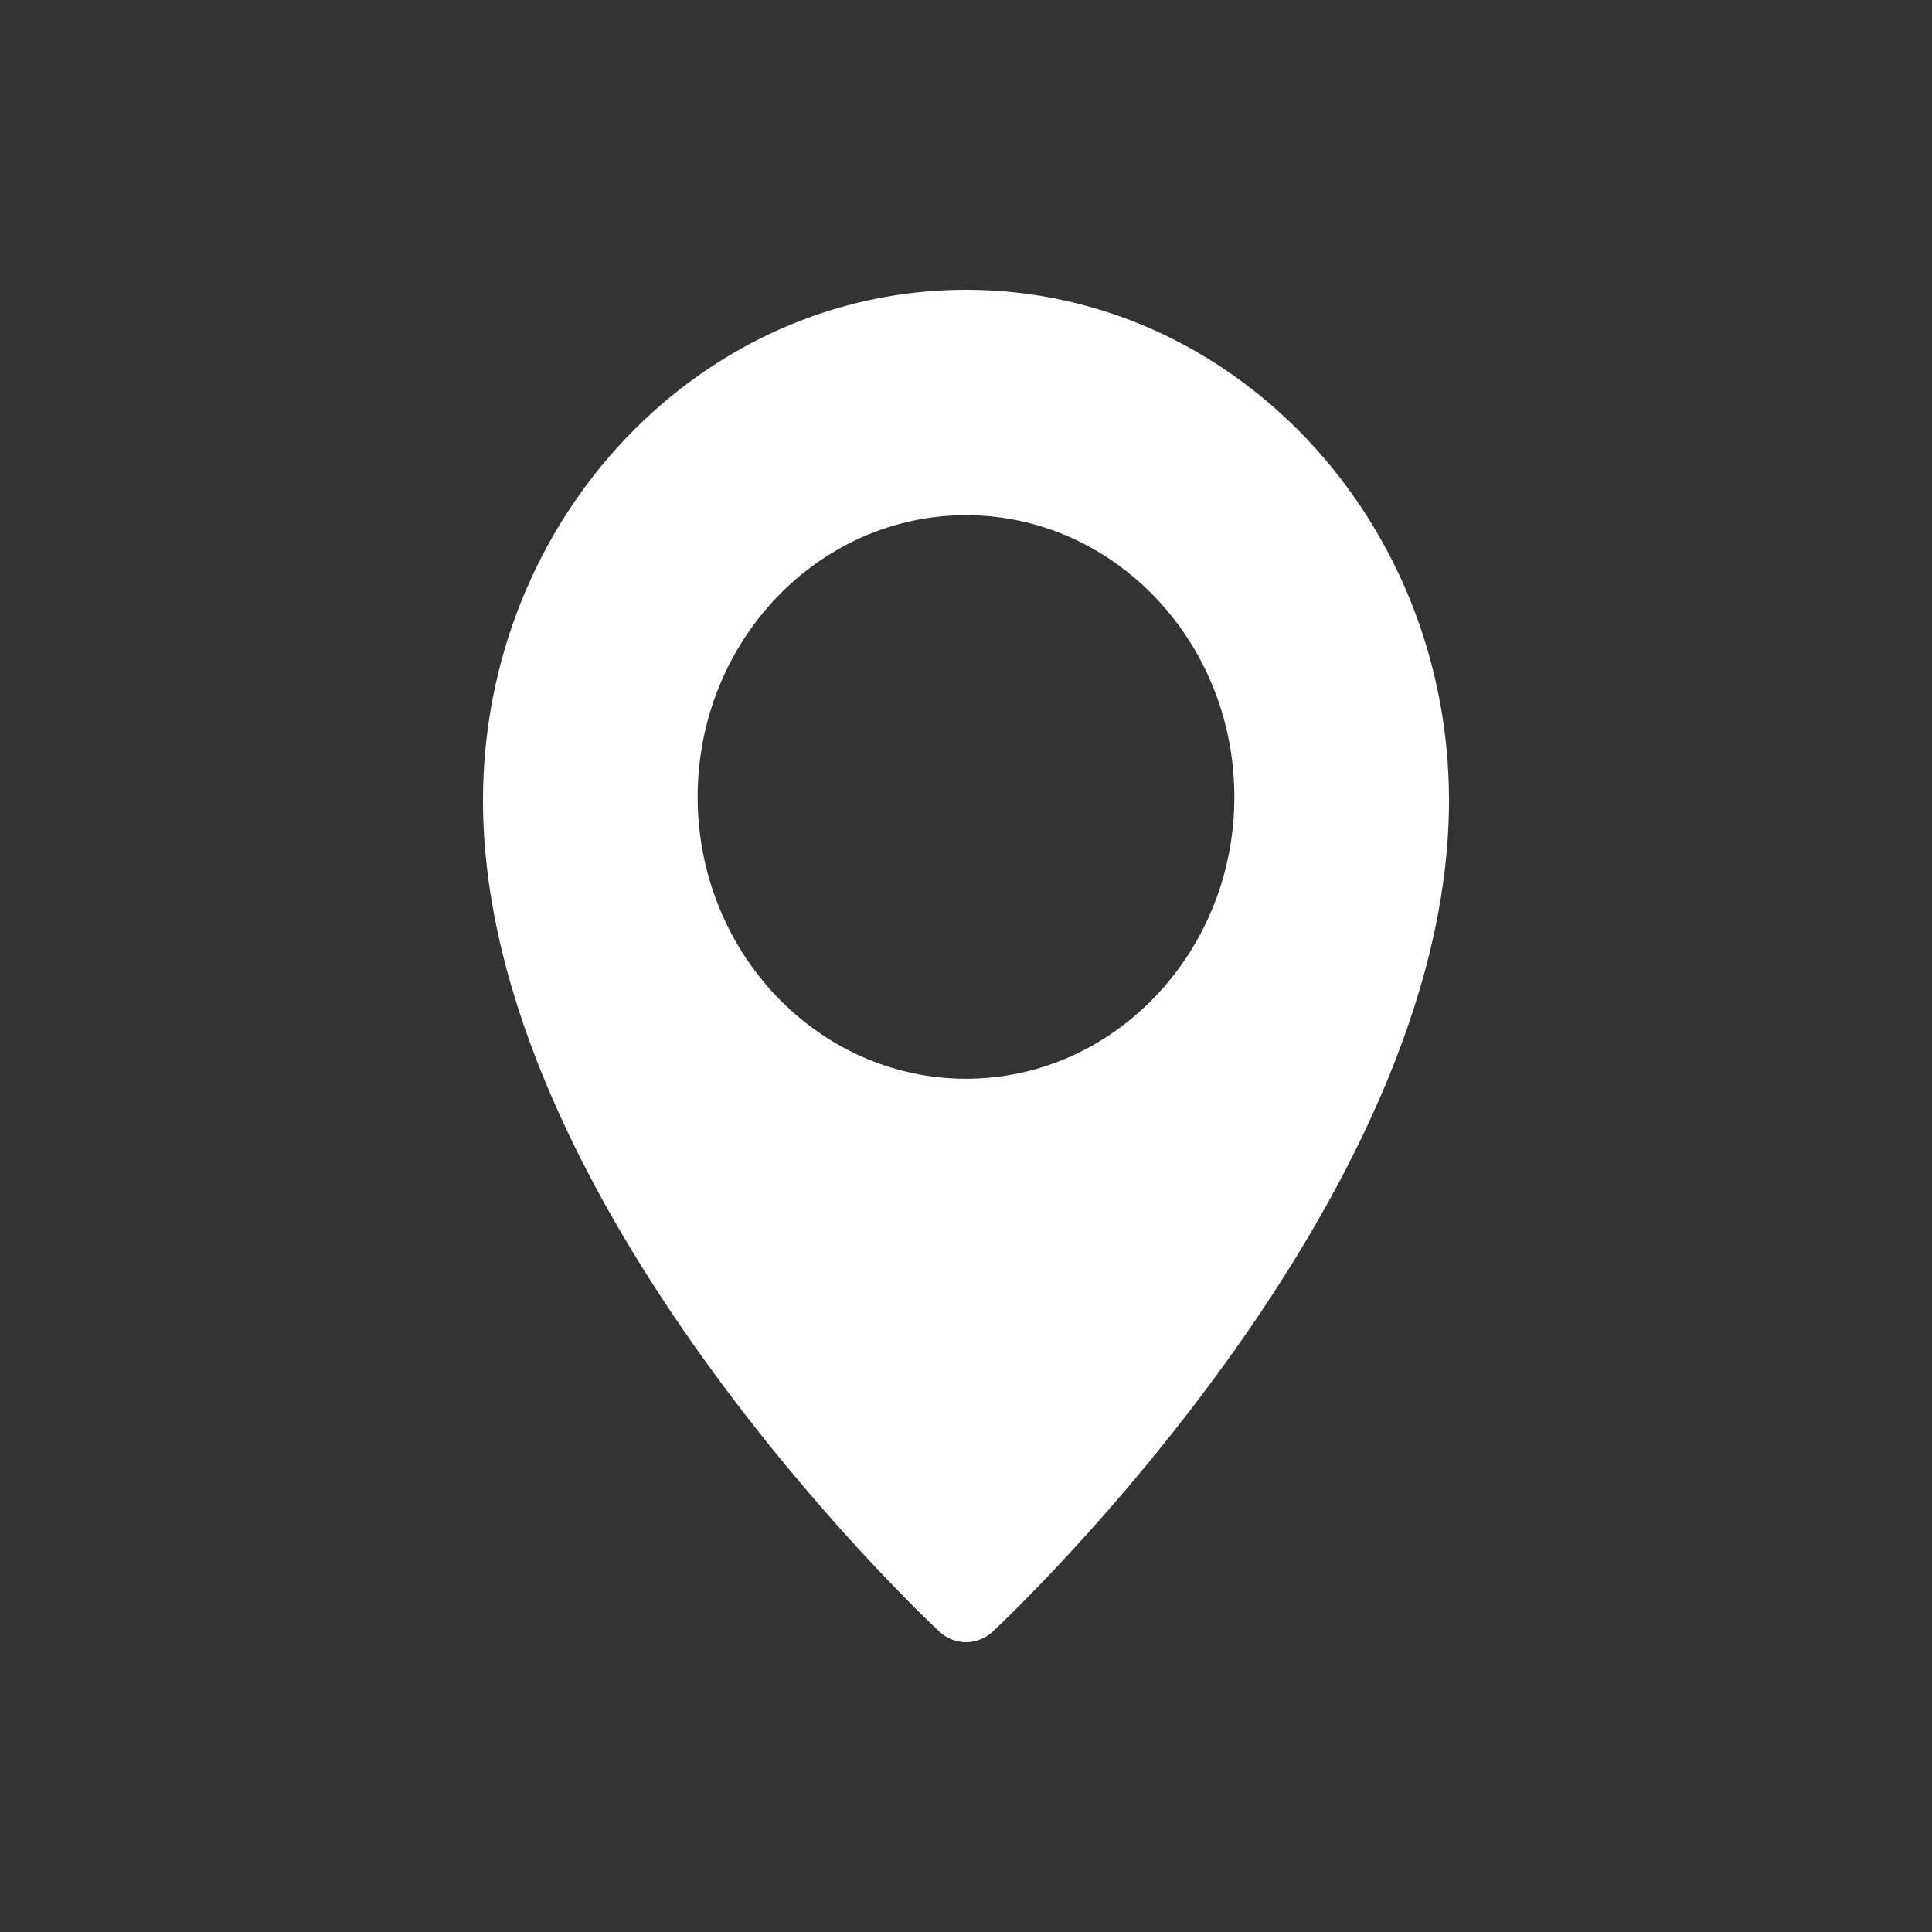
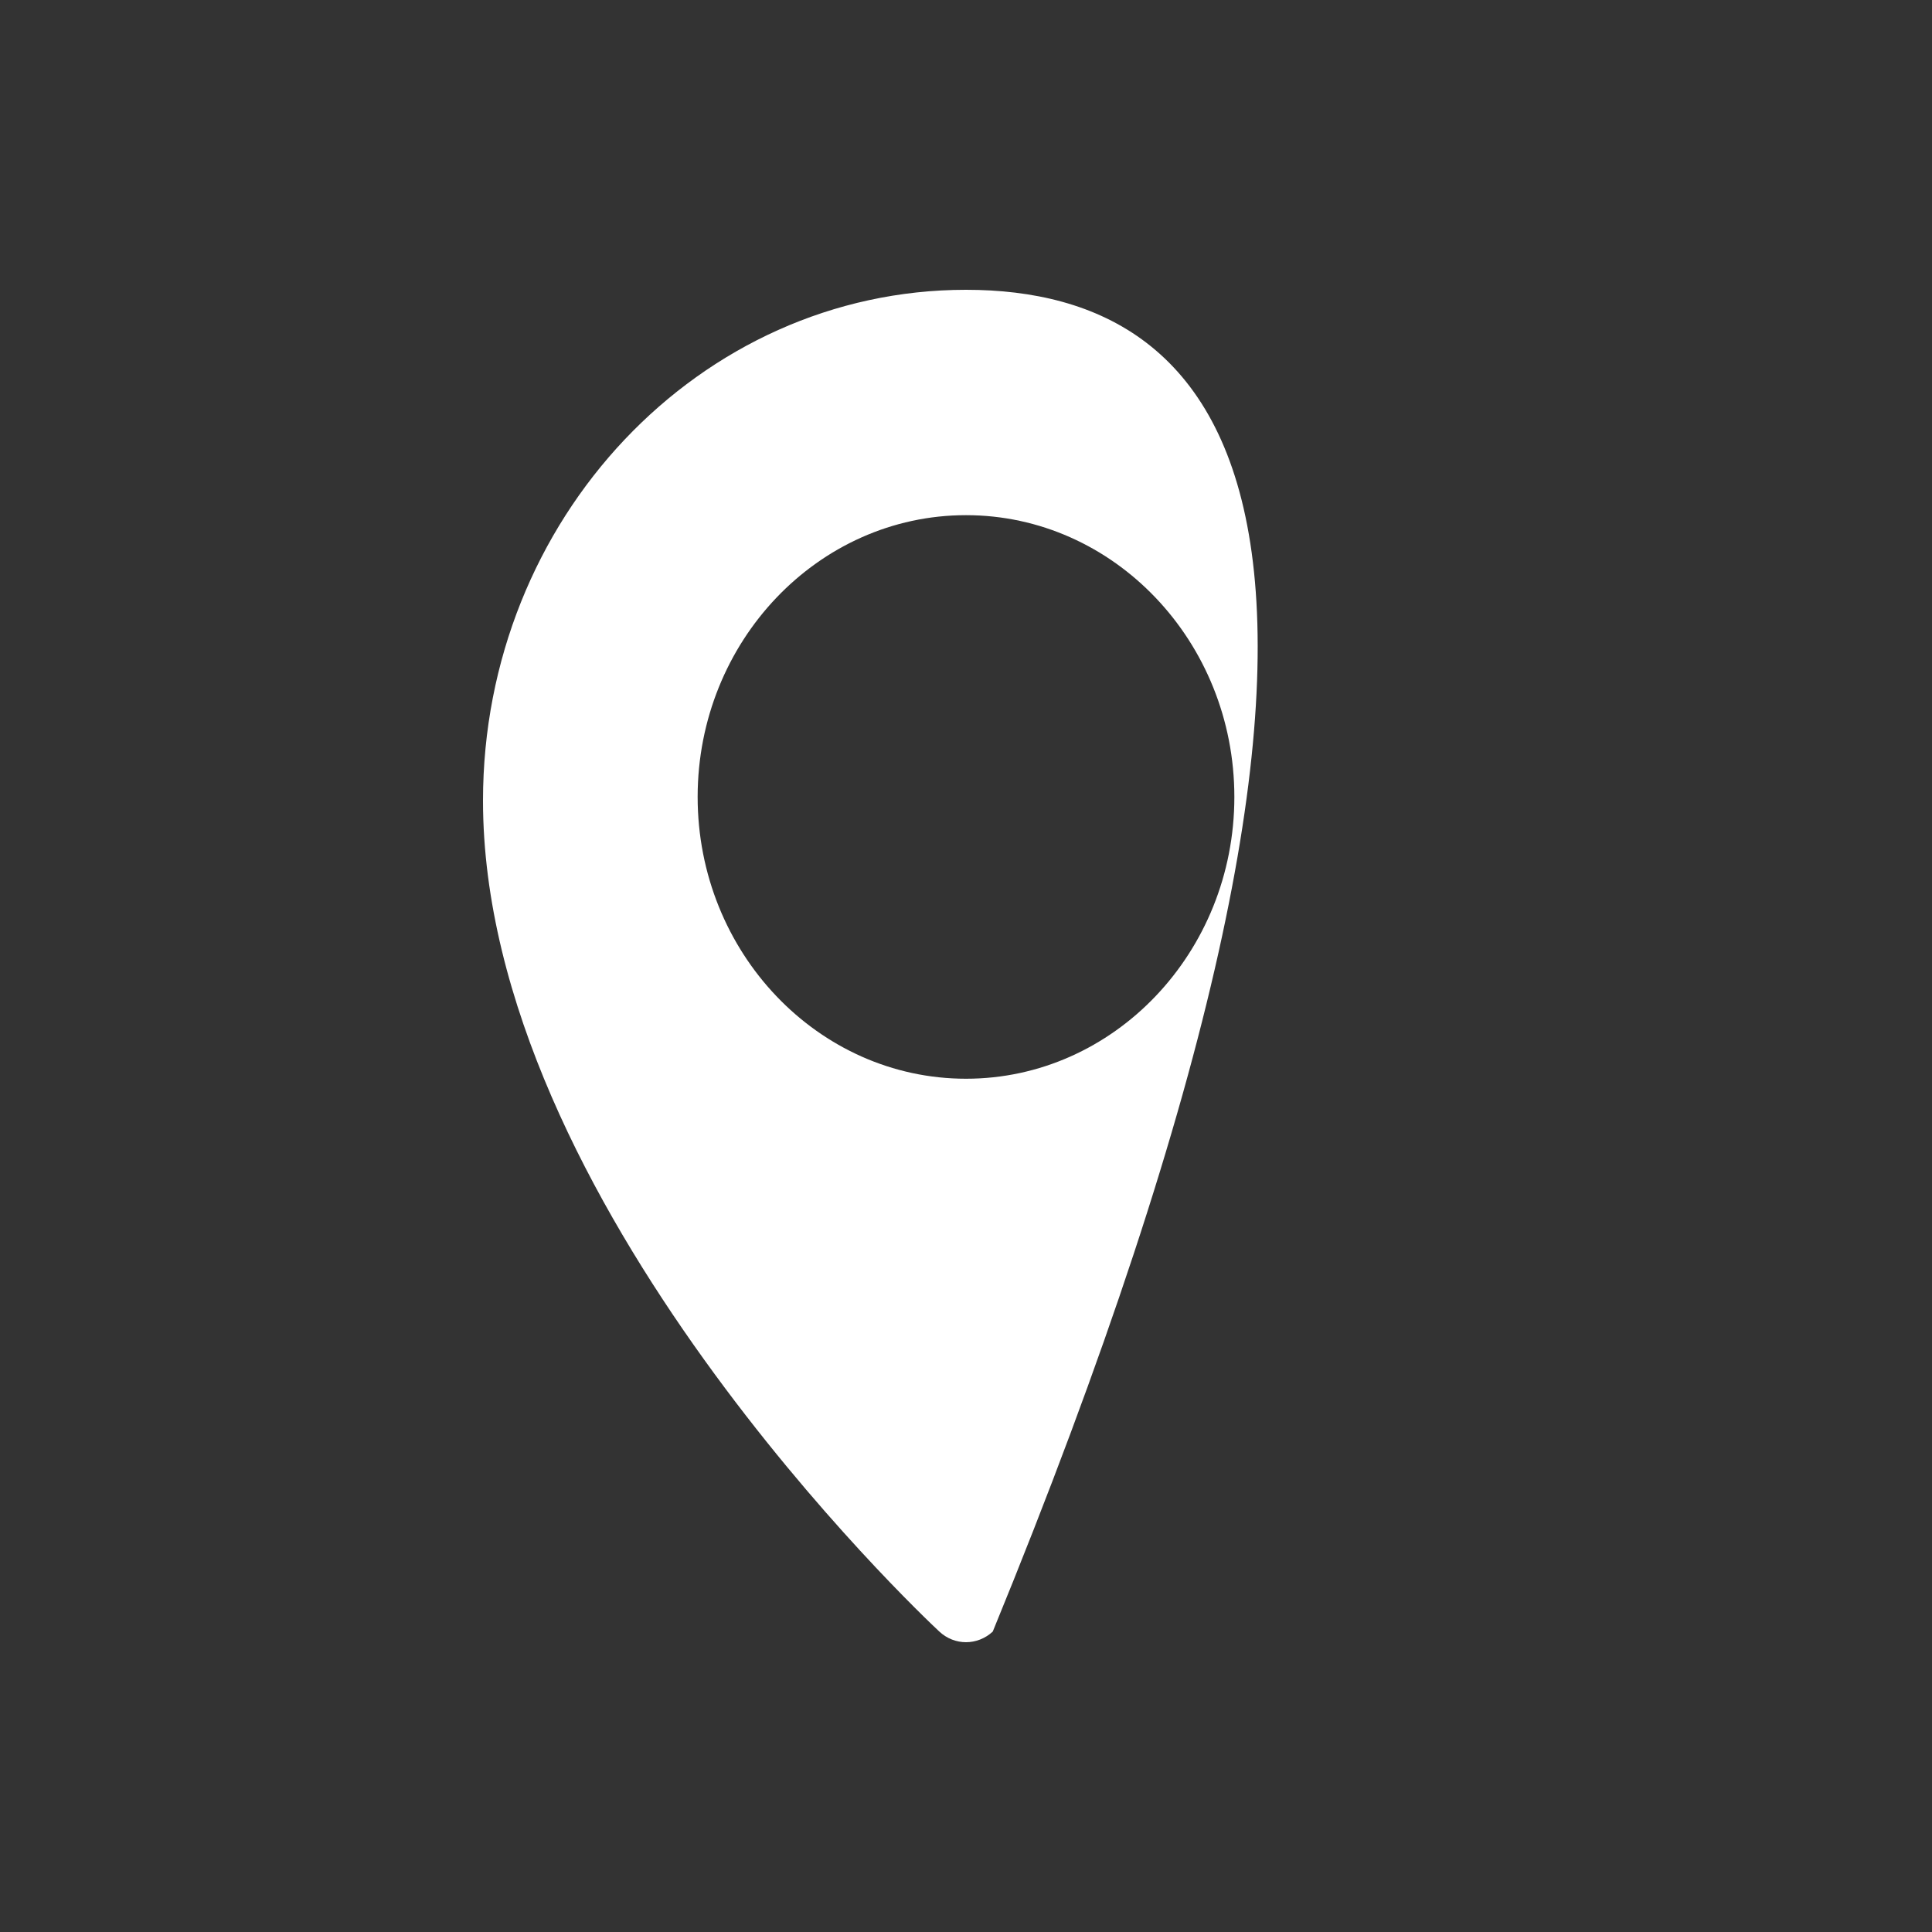
<svg xmlns="http://www.w3.org/2000/svg" width="20" height="20" viewBox="0 0 20 20" fill="none">
  <rect x="0" y="0" width="20" height="20" fill="#333333" stroke="none" />
-   <path d="M10 3C7.243 3 5 5.372 5 8.288C5 12.431 9.53 16.709 9.723 16.889C9.802 16.963 9.901 17 10 17C10.099 17 10.198 16.963 10.277 16.89C10.47 16.709 15 12.431 15 8.288C15 5.372 12.757 3 10 3ZM10 11.167C8.468 11.167 7.222 9.858 7.222 8.25C7.222 6.642 8.468 5.333 10 5.333C11.532 5.333 12.778 6.642 12.778 8.25C12.778 9.858 11.532 11.167 10 11.167Z" fill="white" />
+   <path d="M10 3C7.243 3 5 5.372 5 8.288C5 12.431 9.53 16.709 9.723 16.889C9.802 16.963 9.901 17 10 17C10.099 17 10.198 16.963 10.277 16.89C15 5.372 12.757 3 10 3ZM10 11.167C8.468 11.167 7.222 9.858 7.222 8.25C7.222 6.642 8.468 5.333 10 5.333C11.532 5.333 12.778 6.642 12.778 8.25C12.778 9.858 11.532 11.167 10 11.167Z" fill="white" />
</svg>